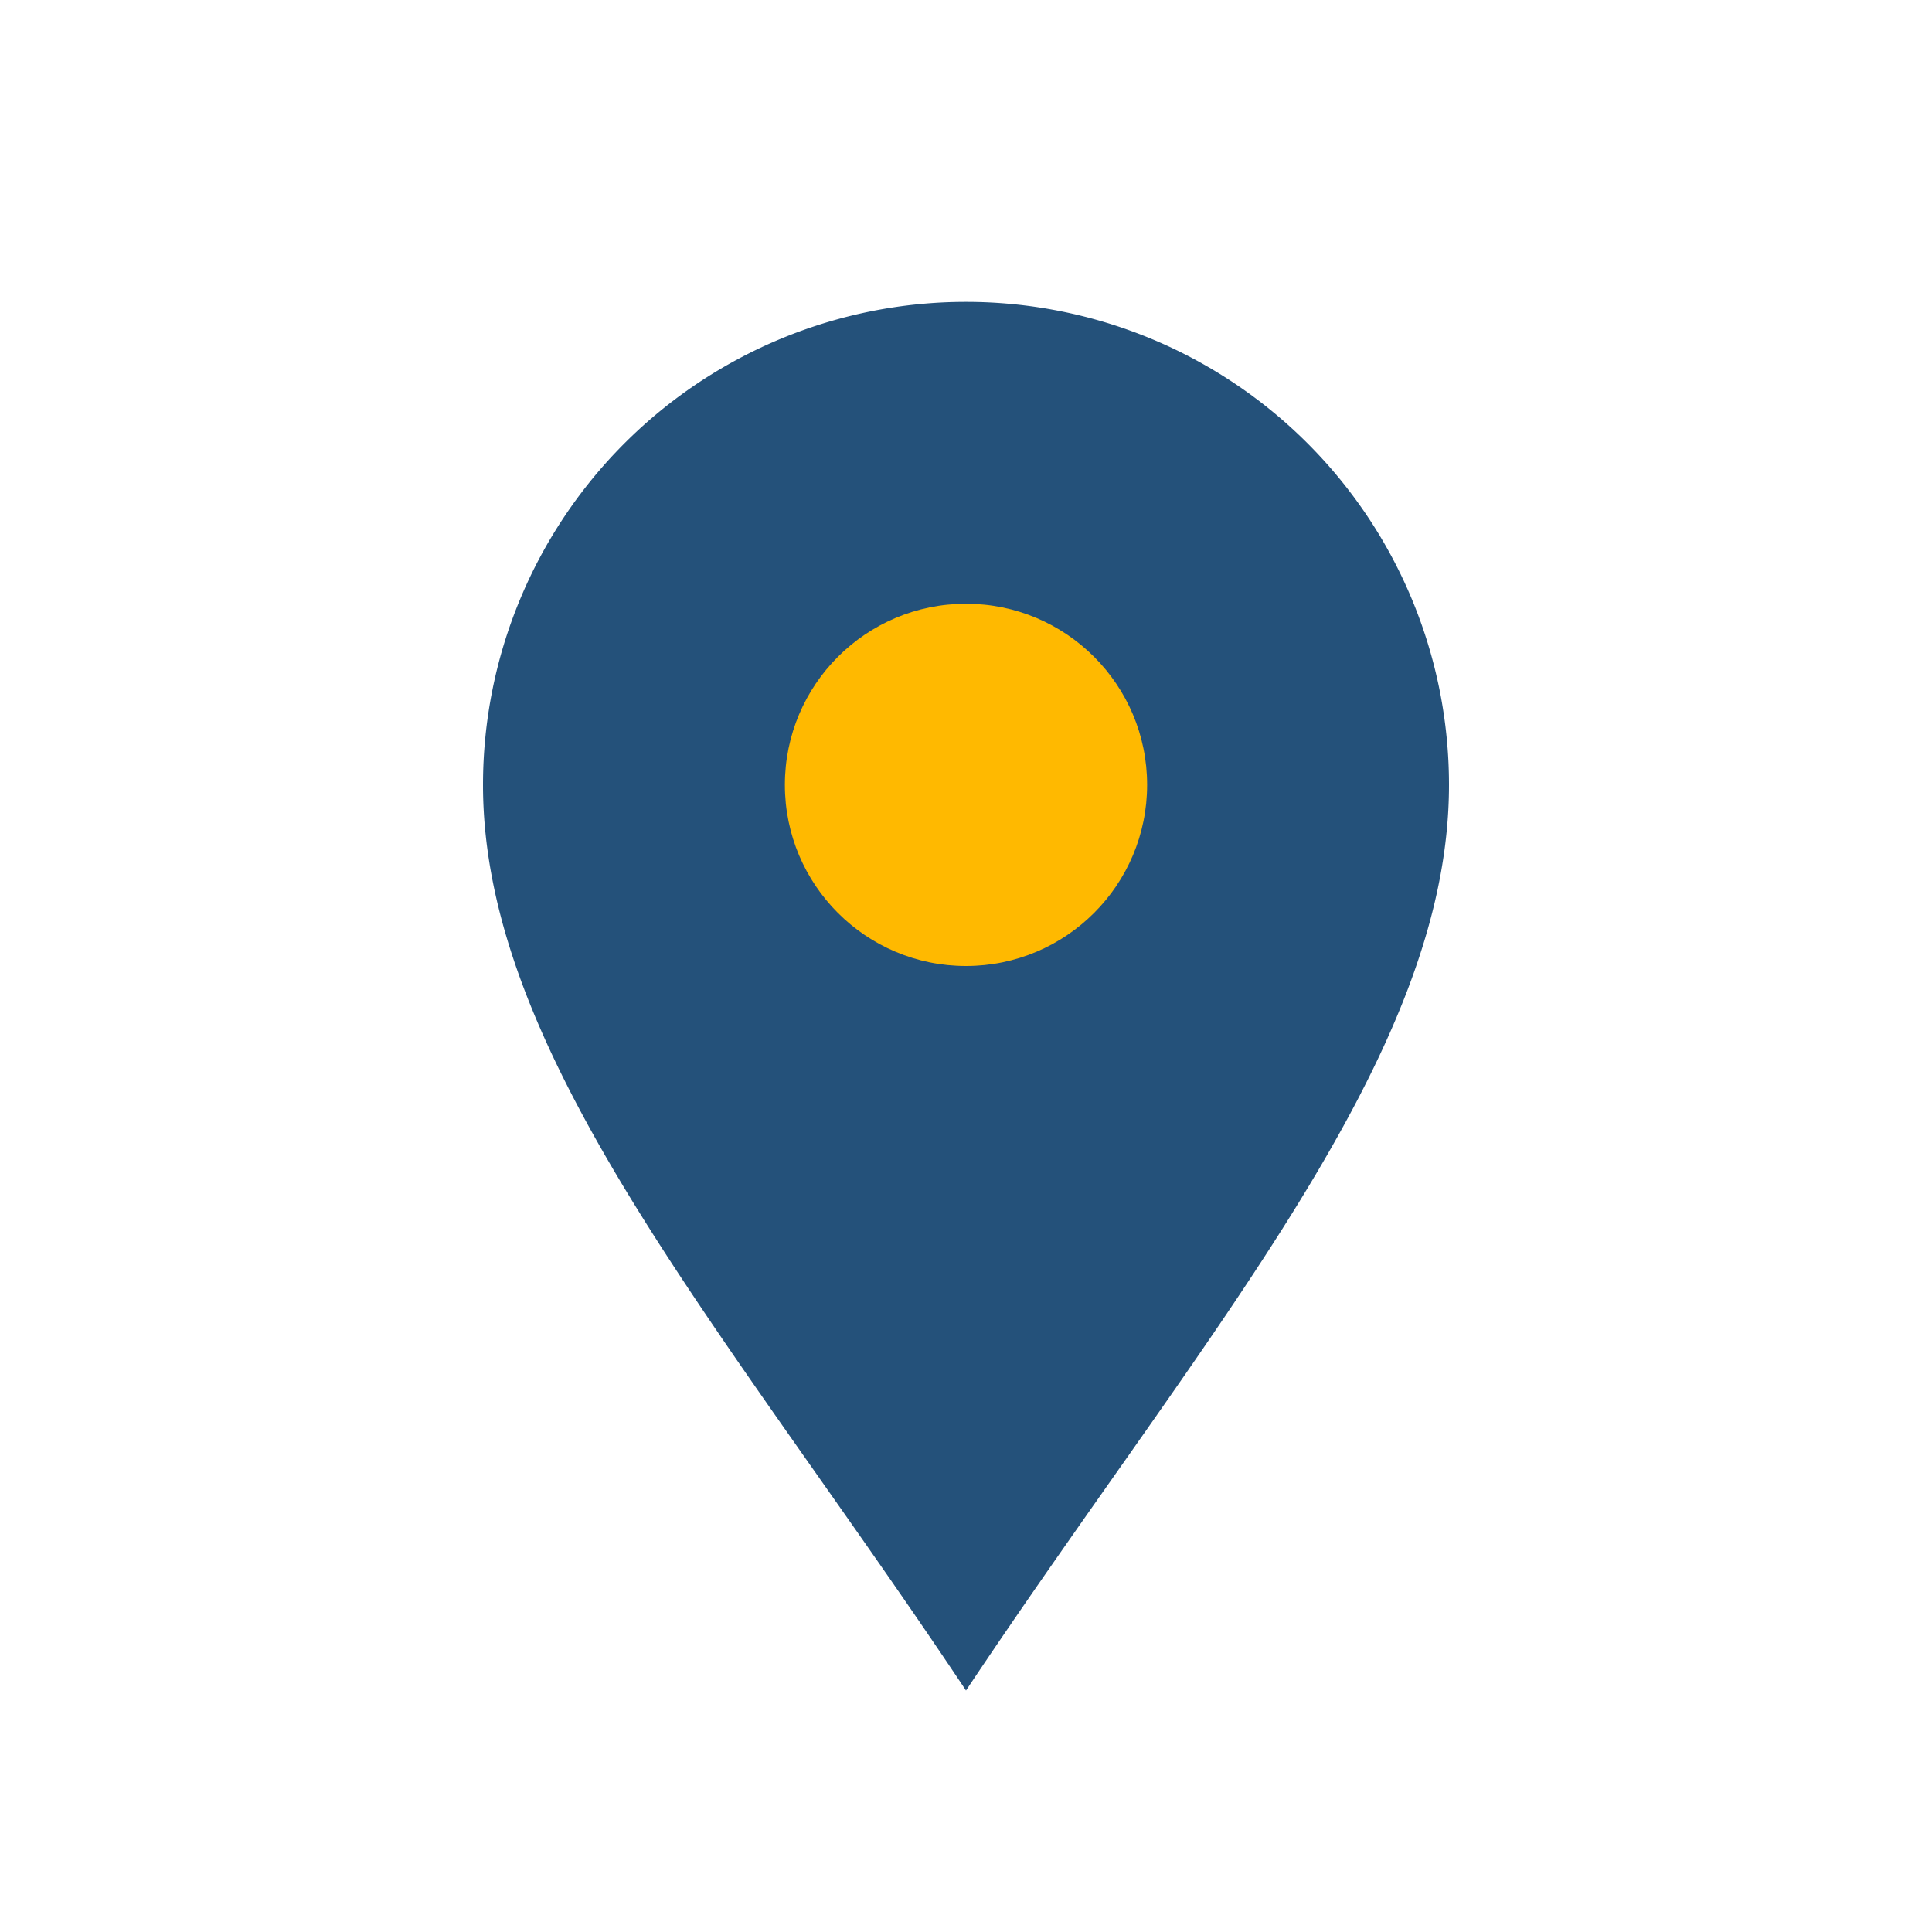
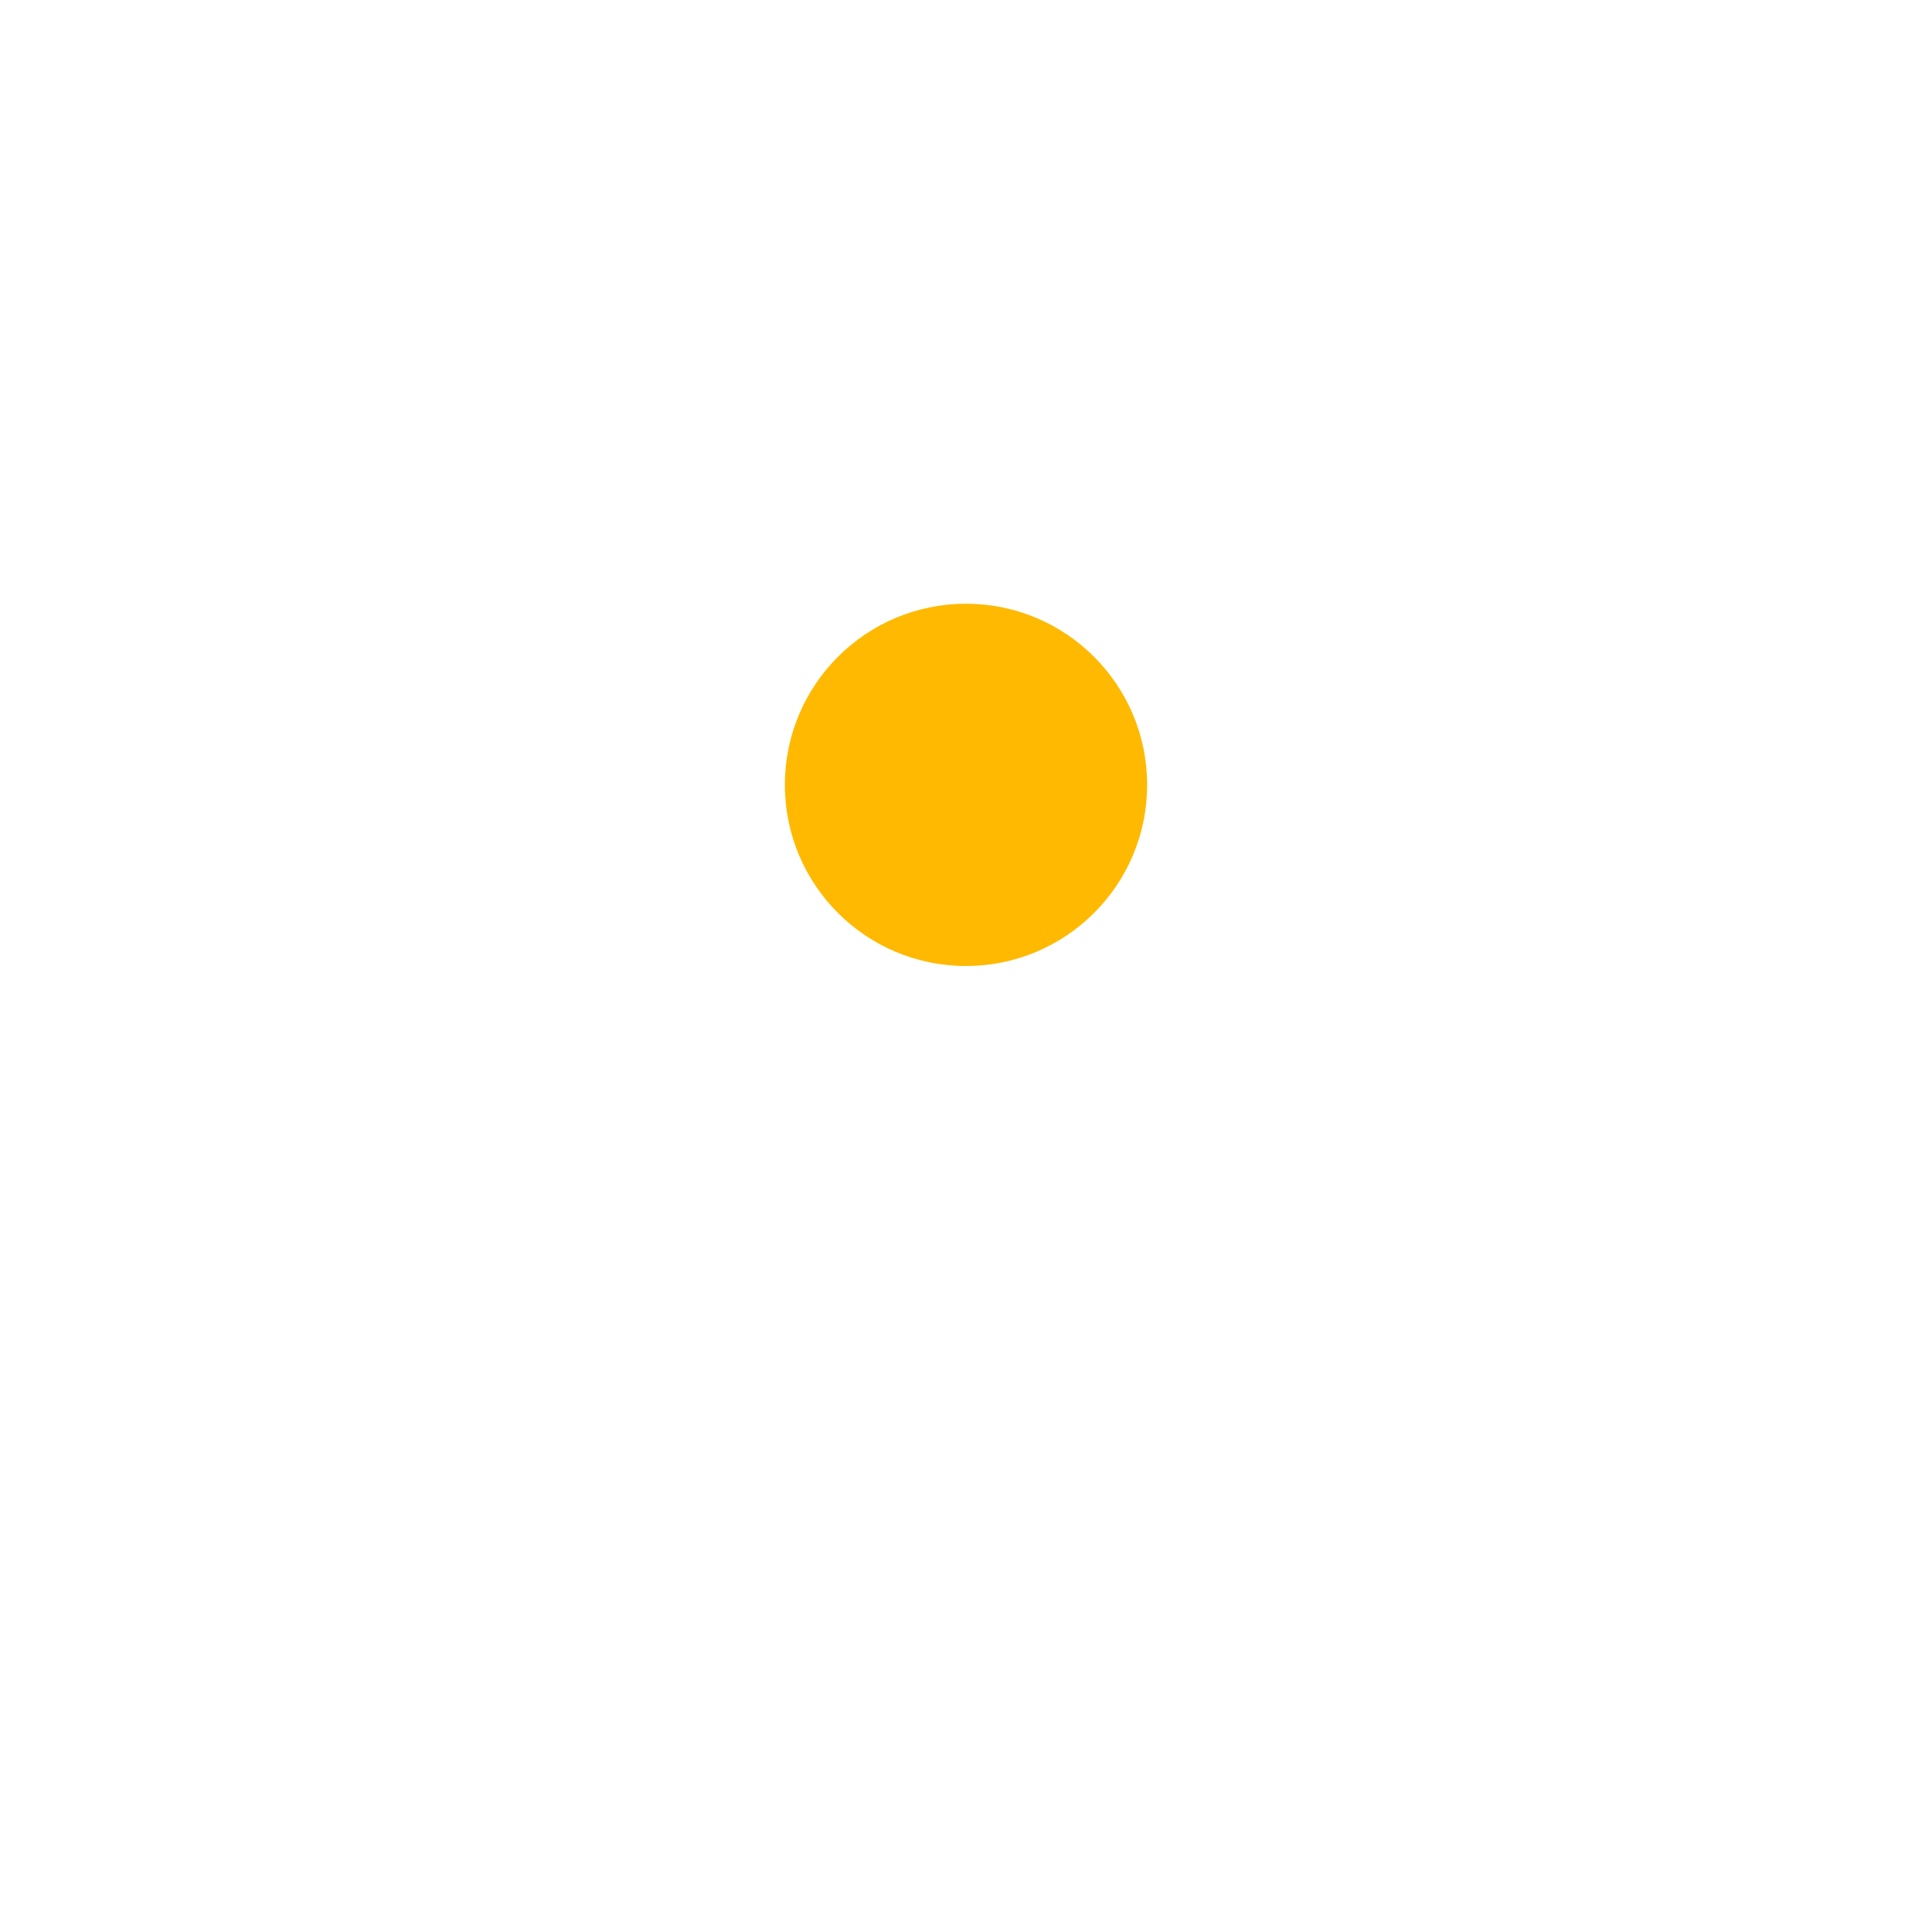
<svg xmlns="http://www.w3.org/2000/svg" width="32" height="32" viewBox="0 0 32 32">
-   <path d="M16 28c-4-6-8-10.5-8-15A8 8 0 1 1 24 13c0 4.5-4 9-8 15z" fill="#24517A" />
  <circle cx="16" cy="13" r="3" fill="#FFB900" />
</svg>